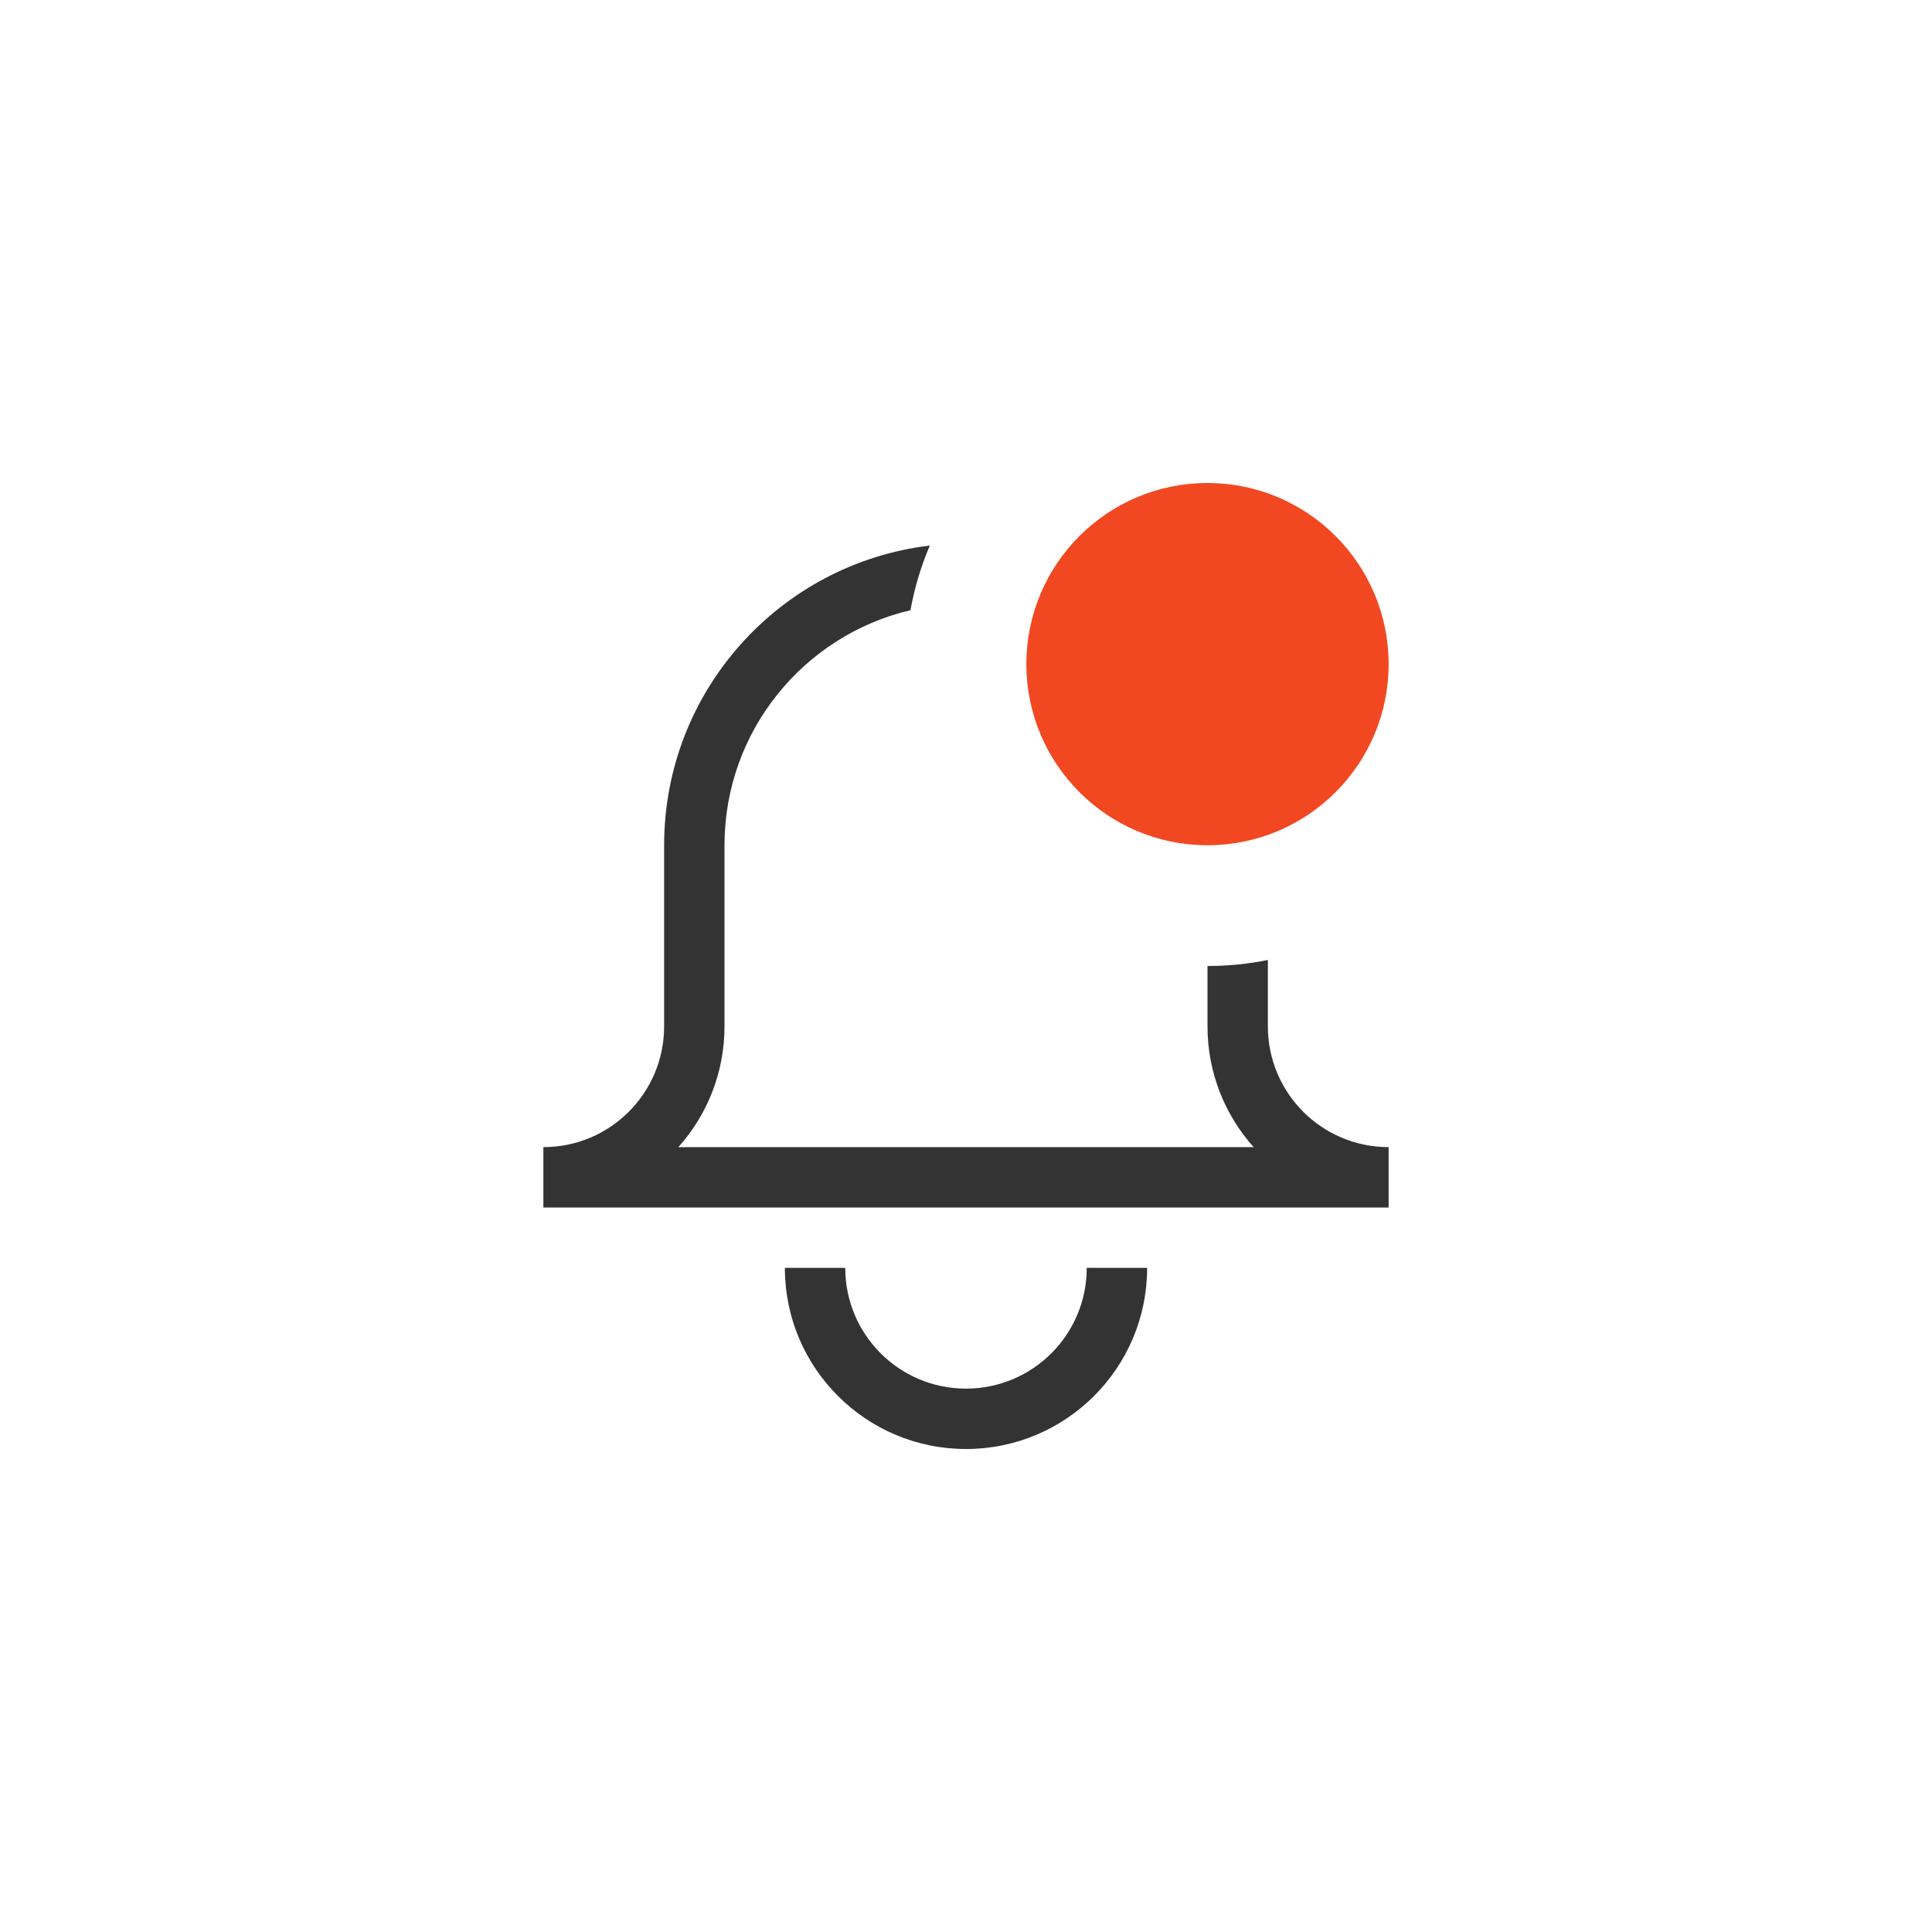
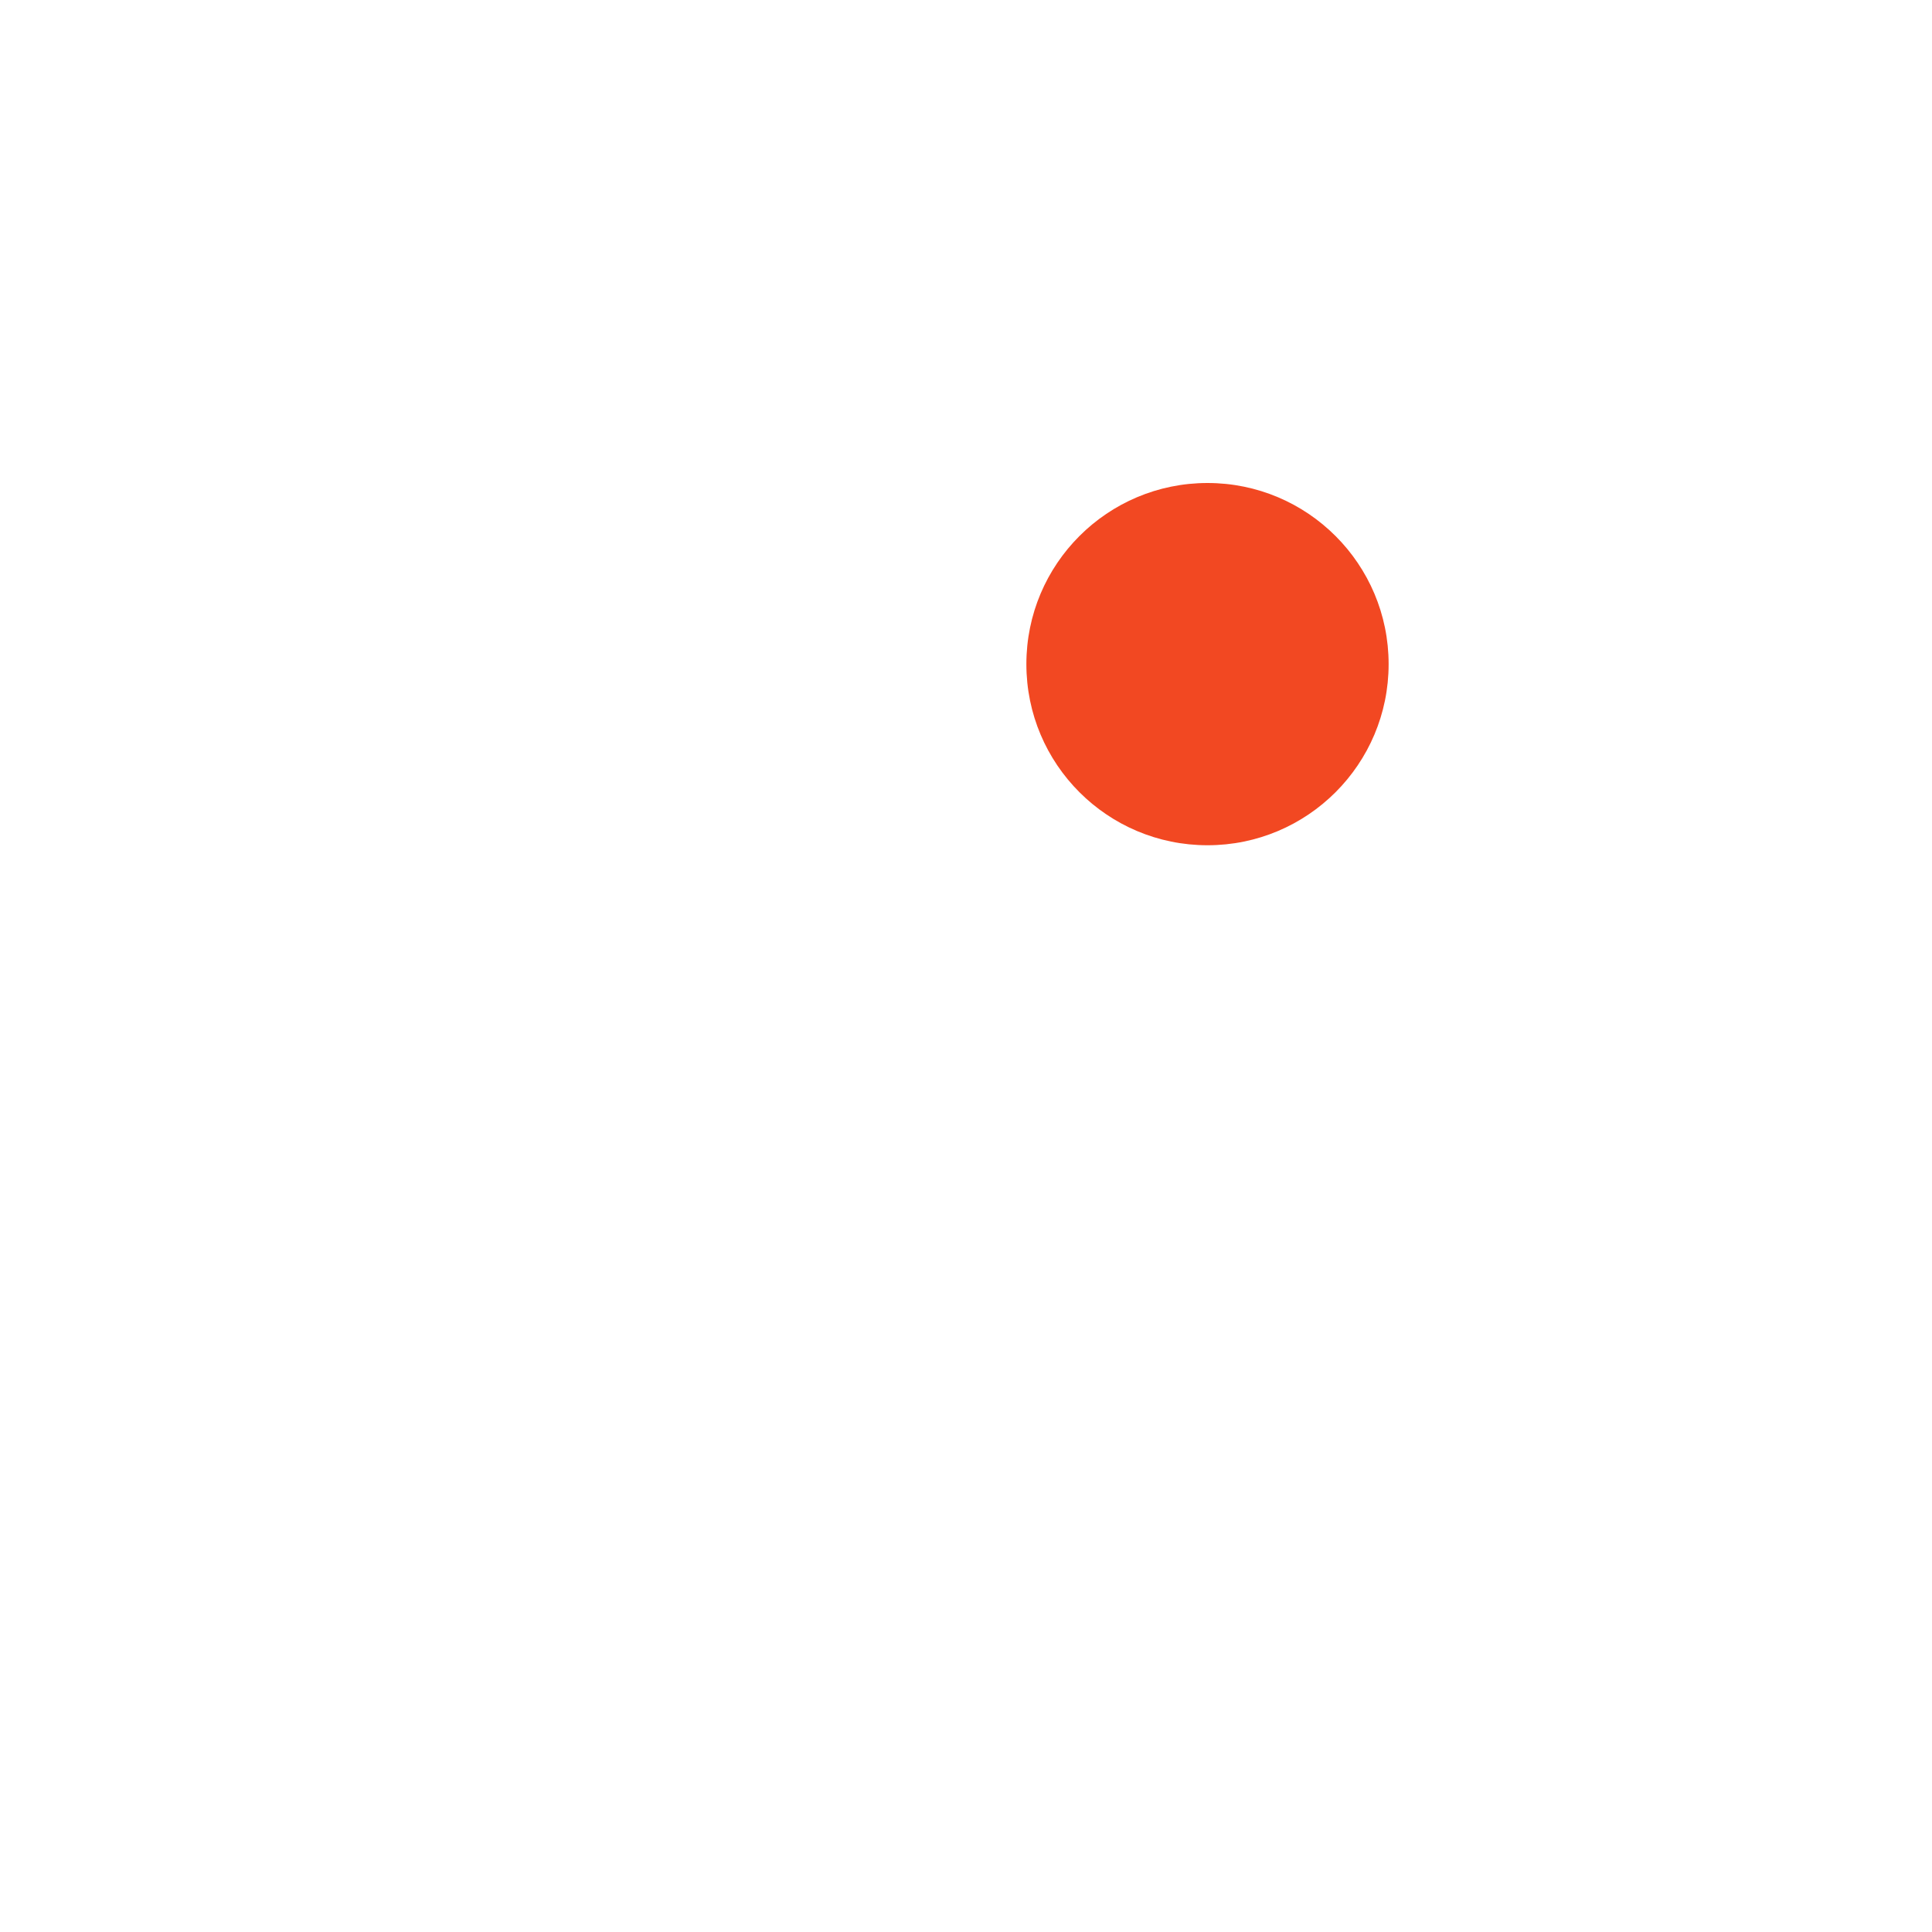
<svg xmlns="http://www.w3.org/2000/svg" width="32" height="32" viewBox="0 0 32 32" fill="none">
-   <path fill-rule="evenodd" clip-rule="evenodd" d="M21 15.9V17C21 18.105 21.895 19 23 19V20H22H10H9V19C10.105 19 11 18.105 11 17V14C11 11.441 12.922 9.332 15.401 9.036C15.256 9.375 15.147 9.734 15.08 10.107C13.314 10.522 12 12.108 12 14V17C12 17.768 11.711 18.469 11.236 19H20.764C20.289 18.469 20 17.768 20 17V16C20.343 16 20.677 15.966 21 15.9ZM14 21C14 22.105 14.895 23 16 23C17.105 23 18 22.105 18 21H19C19 22.657 17.657 24 16 24C14.343 24 13 22.657 13 21H14Z" fill="black" fill-opacity="0.8" />
  <circle cx="20" cy="11" r="3" fill="#F24822" />
</svg>